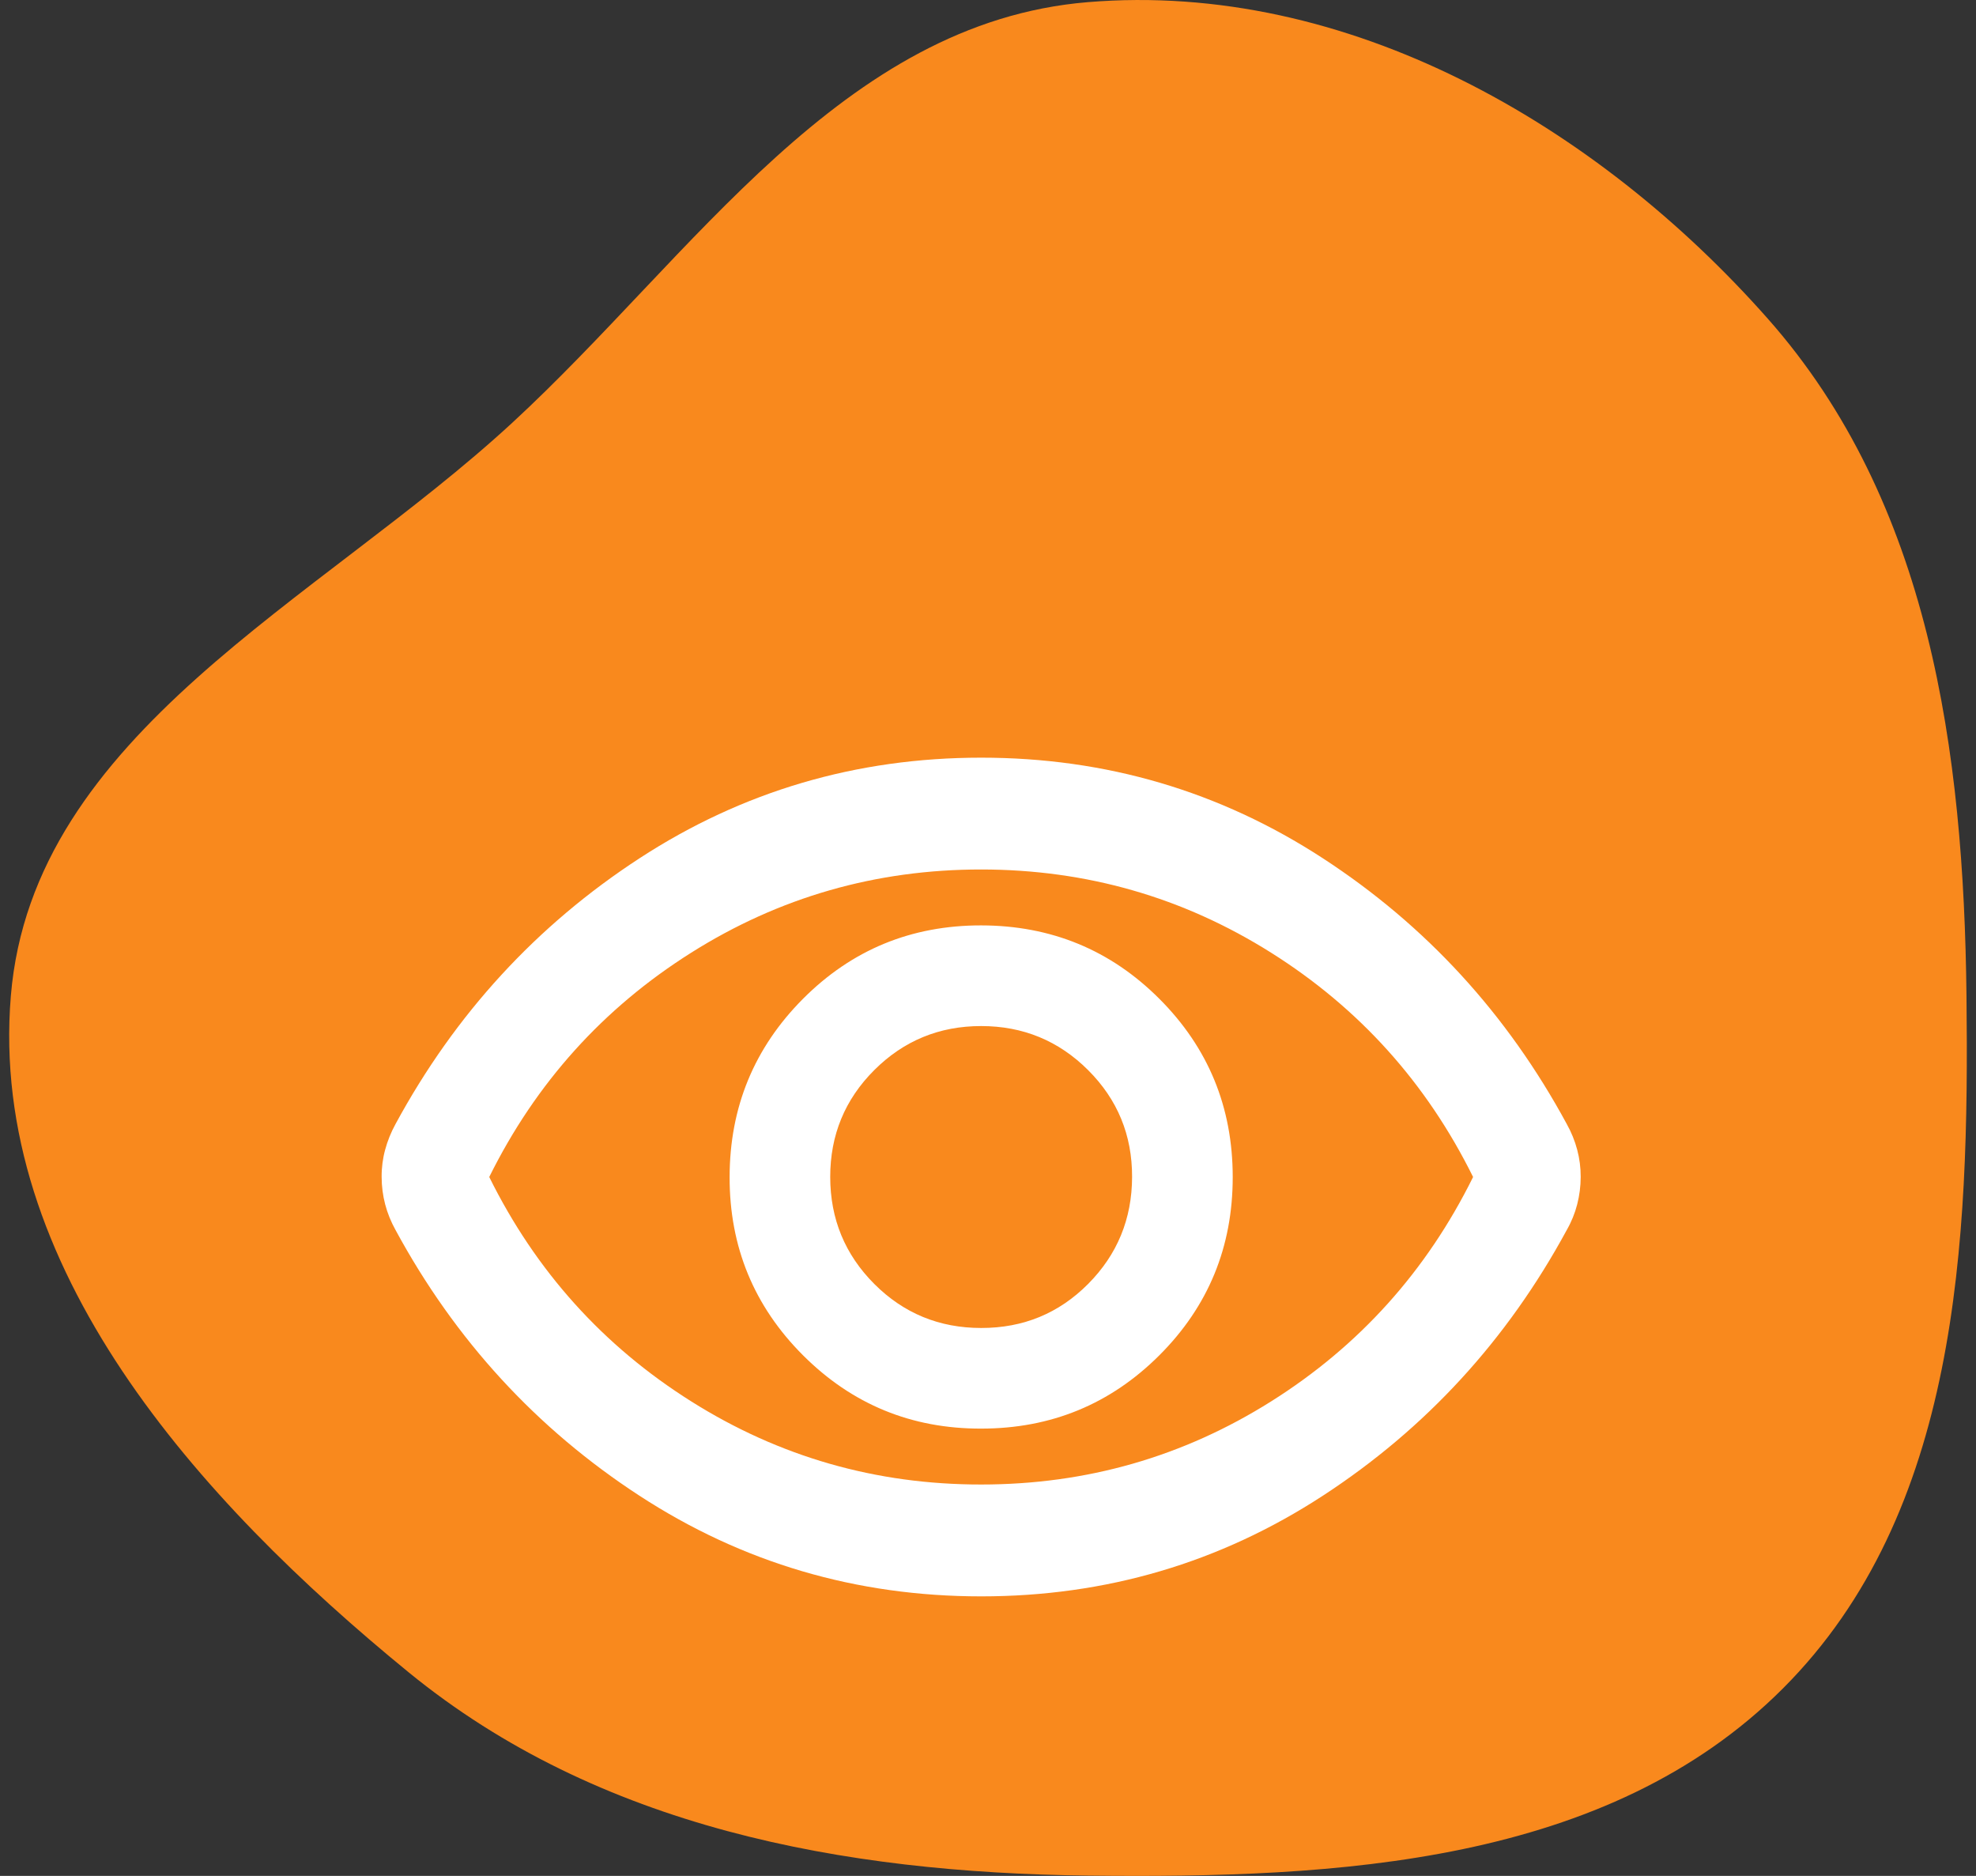
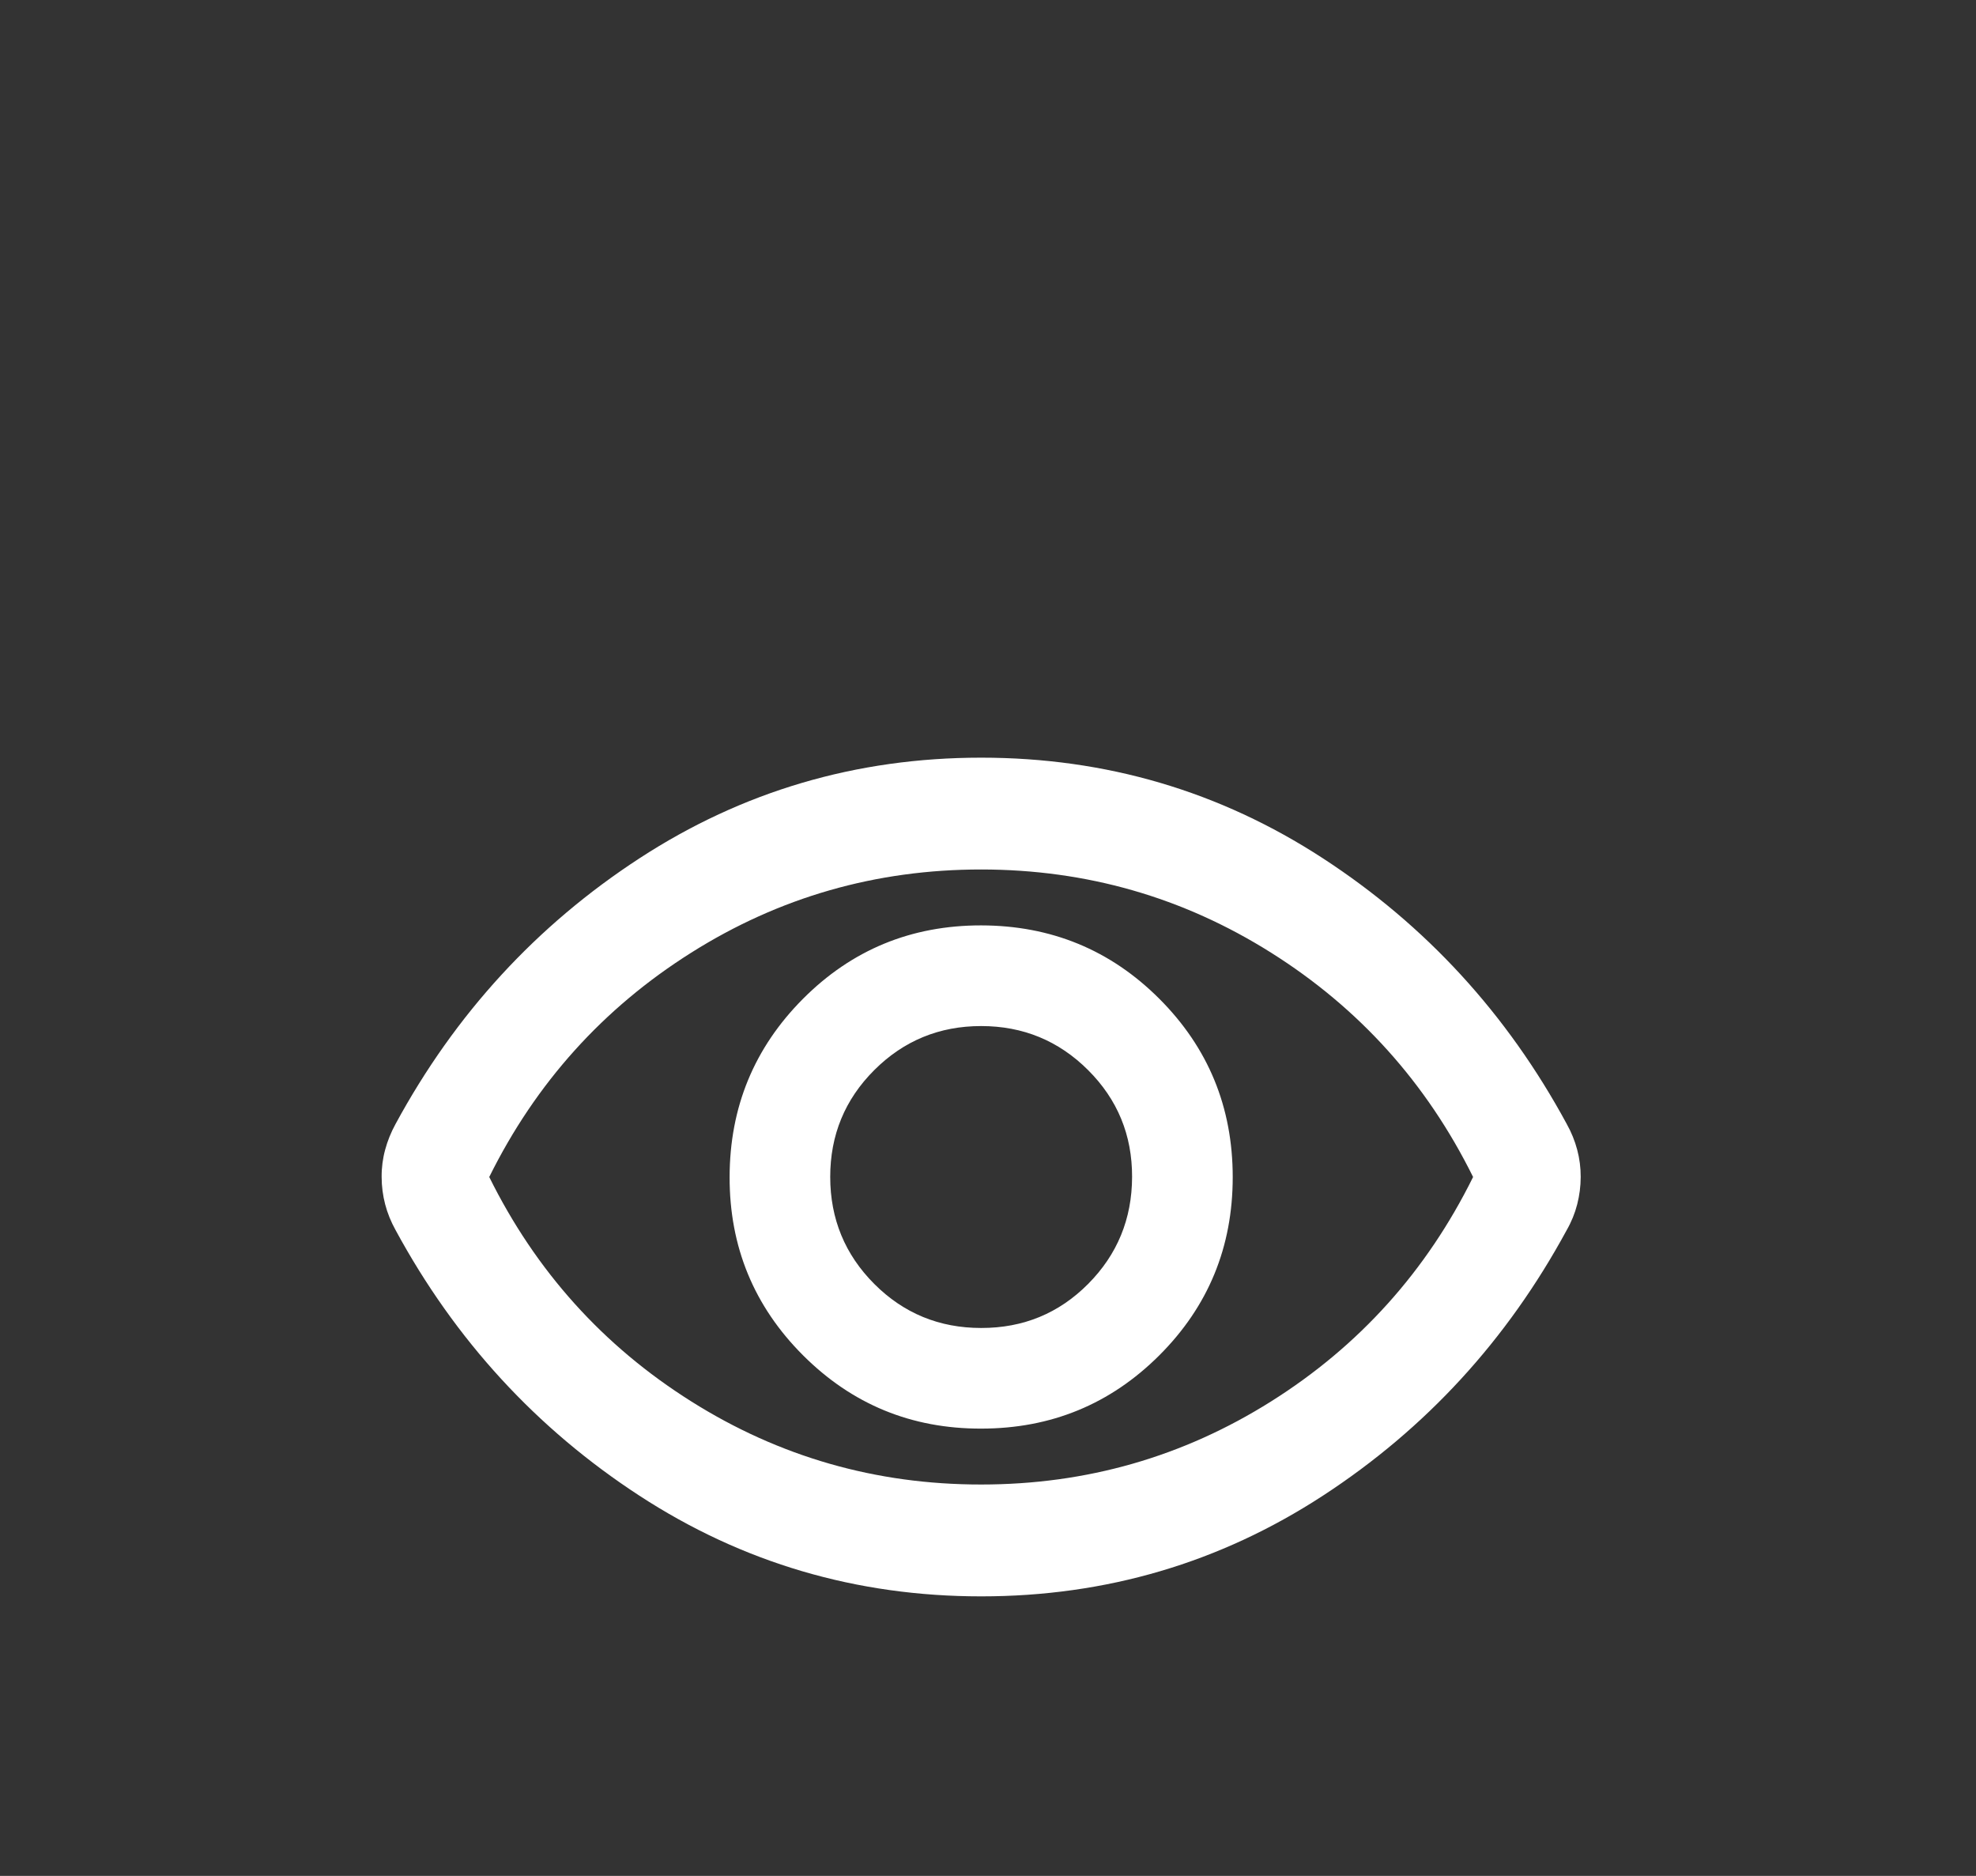
<svg xmlns="http://www.w3.org/2000/svg" width="59" height="56" viewBox="0 0 59 56" fill="none">
  <rect x="0" y="0" width="59" height="56" fill="#333333" stroke="none" />
-   <path fill-rule="evenodd" clip-rule="evenodd" d="M32.481 0.064C40.221 -0.578 47.652 3.71 52.784 9.514C57.628 14.991 58.635 22.431 58.716 29.728C58.799 37.135 58.487 45.146 53.241 50.398C47.986 55.659 39.933 56.077 32.481 55.991C25.143 55.905 17.874 54.555 12.2 49.921C5.904 44.778 -0.347 37.809 0.324 29.728C0.974 21.891 9.504 17.964 15.297 12.619C20.715 7.621 25.121 0.673 32.481 0.064Z" fill="#F9891D" />
-   <path d="M29.296 42.647C31.382 42.647 33.156 41.917 34.617 40.458C36.078 38.998 36.808 37.224 36.807 35.136C36.806 33.049 36.075 31.276 34.617 29.817C33.158 28.358 31.384 27.628 29.296 27.625C27.207 27.623 25.434 28.354 23.976 29.817C22.519 31.28 21.788 33.053 21.785 35.136C21.781 37.219 22.512 38.993 23.976 40.458C25.441 41.922 27.214 42.652 29.296 42.647ZM29.296 39.643C28.044 39.643 26.98 39.205 26.104 38.328C25.229 37.451 24.79 36.387 24.789 35.136C24.788 33.886 25.226 32.822 26.104 31.945C26.982 31.068 28.046 30.63 29.296 30.63C30.545 30.63 31.61 31.068 32.489 31.945C33.368 32.822 33.806 33.886 33.802 35.136C33.799 36.387 33.361 37.452 32.489 38.329C31.616 39.207 30.552 39.645 29.296 39.643ZM29.296 47.655C25.568 47.655 22.167 46.653 19.092 44.65C16.018 42.647 13.591 40.005 11.812 36.722C11.673 36.472 11.569 36.215 11.5 35.951C11.431 35.687 11.396 35.416 11.395 35.136C11.393 34.857 11.428 34.586 11.5 34.322C11.571 34.058 11.675 33.801 11.812 33.551C13.592 30.268 16.02 27.625 19.094 25.622C22.169 23.62 25.569 22.618 29.296 22.618C33.022 22.618 36.423 23.62 39.499 25.622C42.575 27.625 45.001 30.268 46.779 33.551C46.919 33.801 47.023 34.059 47.093 34.324C47.163 34.588 47.198 34.859 47.197 35.136C47.196 35.413 47.161 35.685 47.093 35.951C47.025 36.217 46.921 36.474 46.779 36.722C44.999 40.005 42.572 42.647 39.499 44.65C36.425 46.653 33.024 47.655 29.296 47.655ZM29.296 44.316C32.439 44.316 35.326 43.489 37.955 41.834C40.584 40.18 42.594 37.947 43.984 35.136C42.593 32.327 40.583 30.095 37.953 28.44C35.324 26.785 32.438 25.957 29.296 25.956C26.153 25.955 23.267 26.783 20.638 28.44C18.009 30.097 15.998 32.329 14.608 35.136C15.998 37.946 18.009 40.179 20.638 41.834C23.267 43.49 26.153 44.318 29.296 44.316Z" fill="white" />
+   <path d="M29.296 42.647C31.382 42.647 33.156 41.917 34.617 40.458C36.078 38.998 36.808 37.224 36.807 35.136C36.806 33.049 36.075 31.276 34.617 29.817C33.158 28.358 31.384 27.628 29.296 27.625C27.207 27.623 25.434 28.354 23.976 29.817C22.519 31.28 21.788 33.053 21.785 35.136C21.781 37.219 22.512 38.993 23.976 40.458C25.441 41.922 27.214 42.652 29.296 42.647ZM29.296 39.643C28.044 39.643 26.98 39.205 26.104 38.328C25.229 37.451 24.79 36.387 24.789 35.136C24.788 33.886 25.226 32.822 26.104 31.945C26.982 31.068 28.046 30.63 29.296 30.63C30.545 30.63 31.61 31.068 32.489 31.945C33.368 32.822 33.806 33.886 33.802 35.136C33.799 36.387 33.361 37.452 32.489 38.329C31.616 39.207 30.552 39.645 29.296 39.643ZM29.296 47.655C25.568 47.655 22.167 46.653 19.092 44.65C16.018 42.647 13.591 40.005 11.812 36.722C11.673 36.472 11.569 36.215 11.5 35.951C11.431 35.687 11.396 35.416 11.395 35.136C11.393 34.857 11.428 34.586 11.5 34.322C11.571 34.058 11.675 33.801 11.812 33.551C13.592 30.268 16.02 27.625 19.094 25.622C22.169 23.62 25.569 22.618 29.296 22.618C33.022 22.618 36.423 23.62 39.499 25.622C42.575 27.625 45.001 30.268 46.779 33.551C46.919 33.801 47.023 34.059 47.093 34.324C47.163 34.588 47.198 34.859 47.197 35.136C47.196 35.413 47.161 35.685 47.093 35.951C47.025 36.217 46.921 36.474 46.779 36.722C44.999 40.005 42.572 42.647 39.499 44.65C36.425 46.653 33.024 47.655 29.296 47.655ZM29.296 44.316C32.439 44.316 35.326 43.489 37.955 41.834C40.584 40.18 42.594 37.947 43.984 35.136C42.593 32.327 40.583 30.095 37.953 28.44C35.324 26.785 32.438 25.957 29.296 25.956C26.153 25.955 23.267 26.783 20.638 28.44C18.009 30.097 15.998 32.329 14.608 35.136C15.998 37.946 18.009 40.179 20.638 41.834C23.267 43.49 26.153 44.318 29.296 44.316" fill="white" />
</svg>